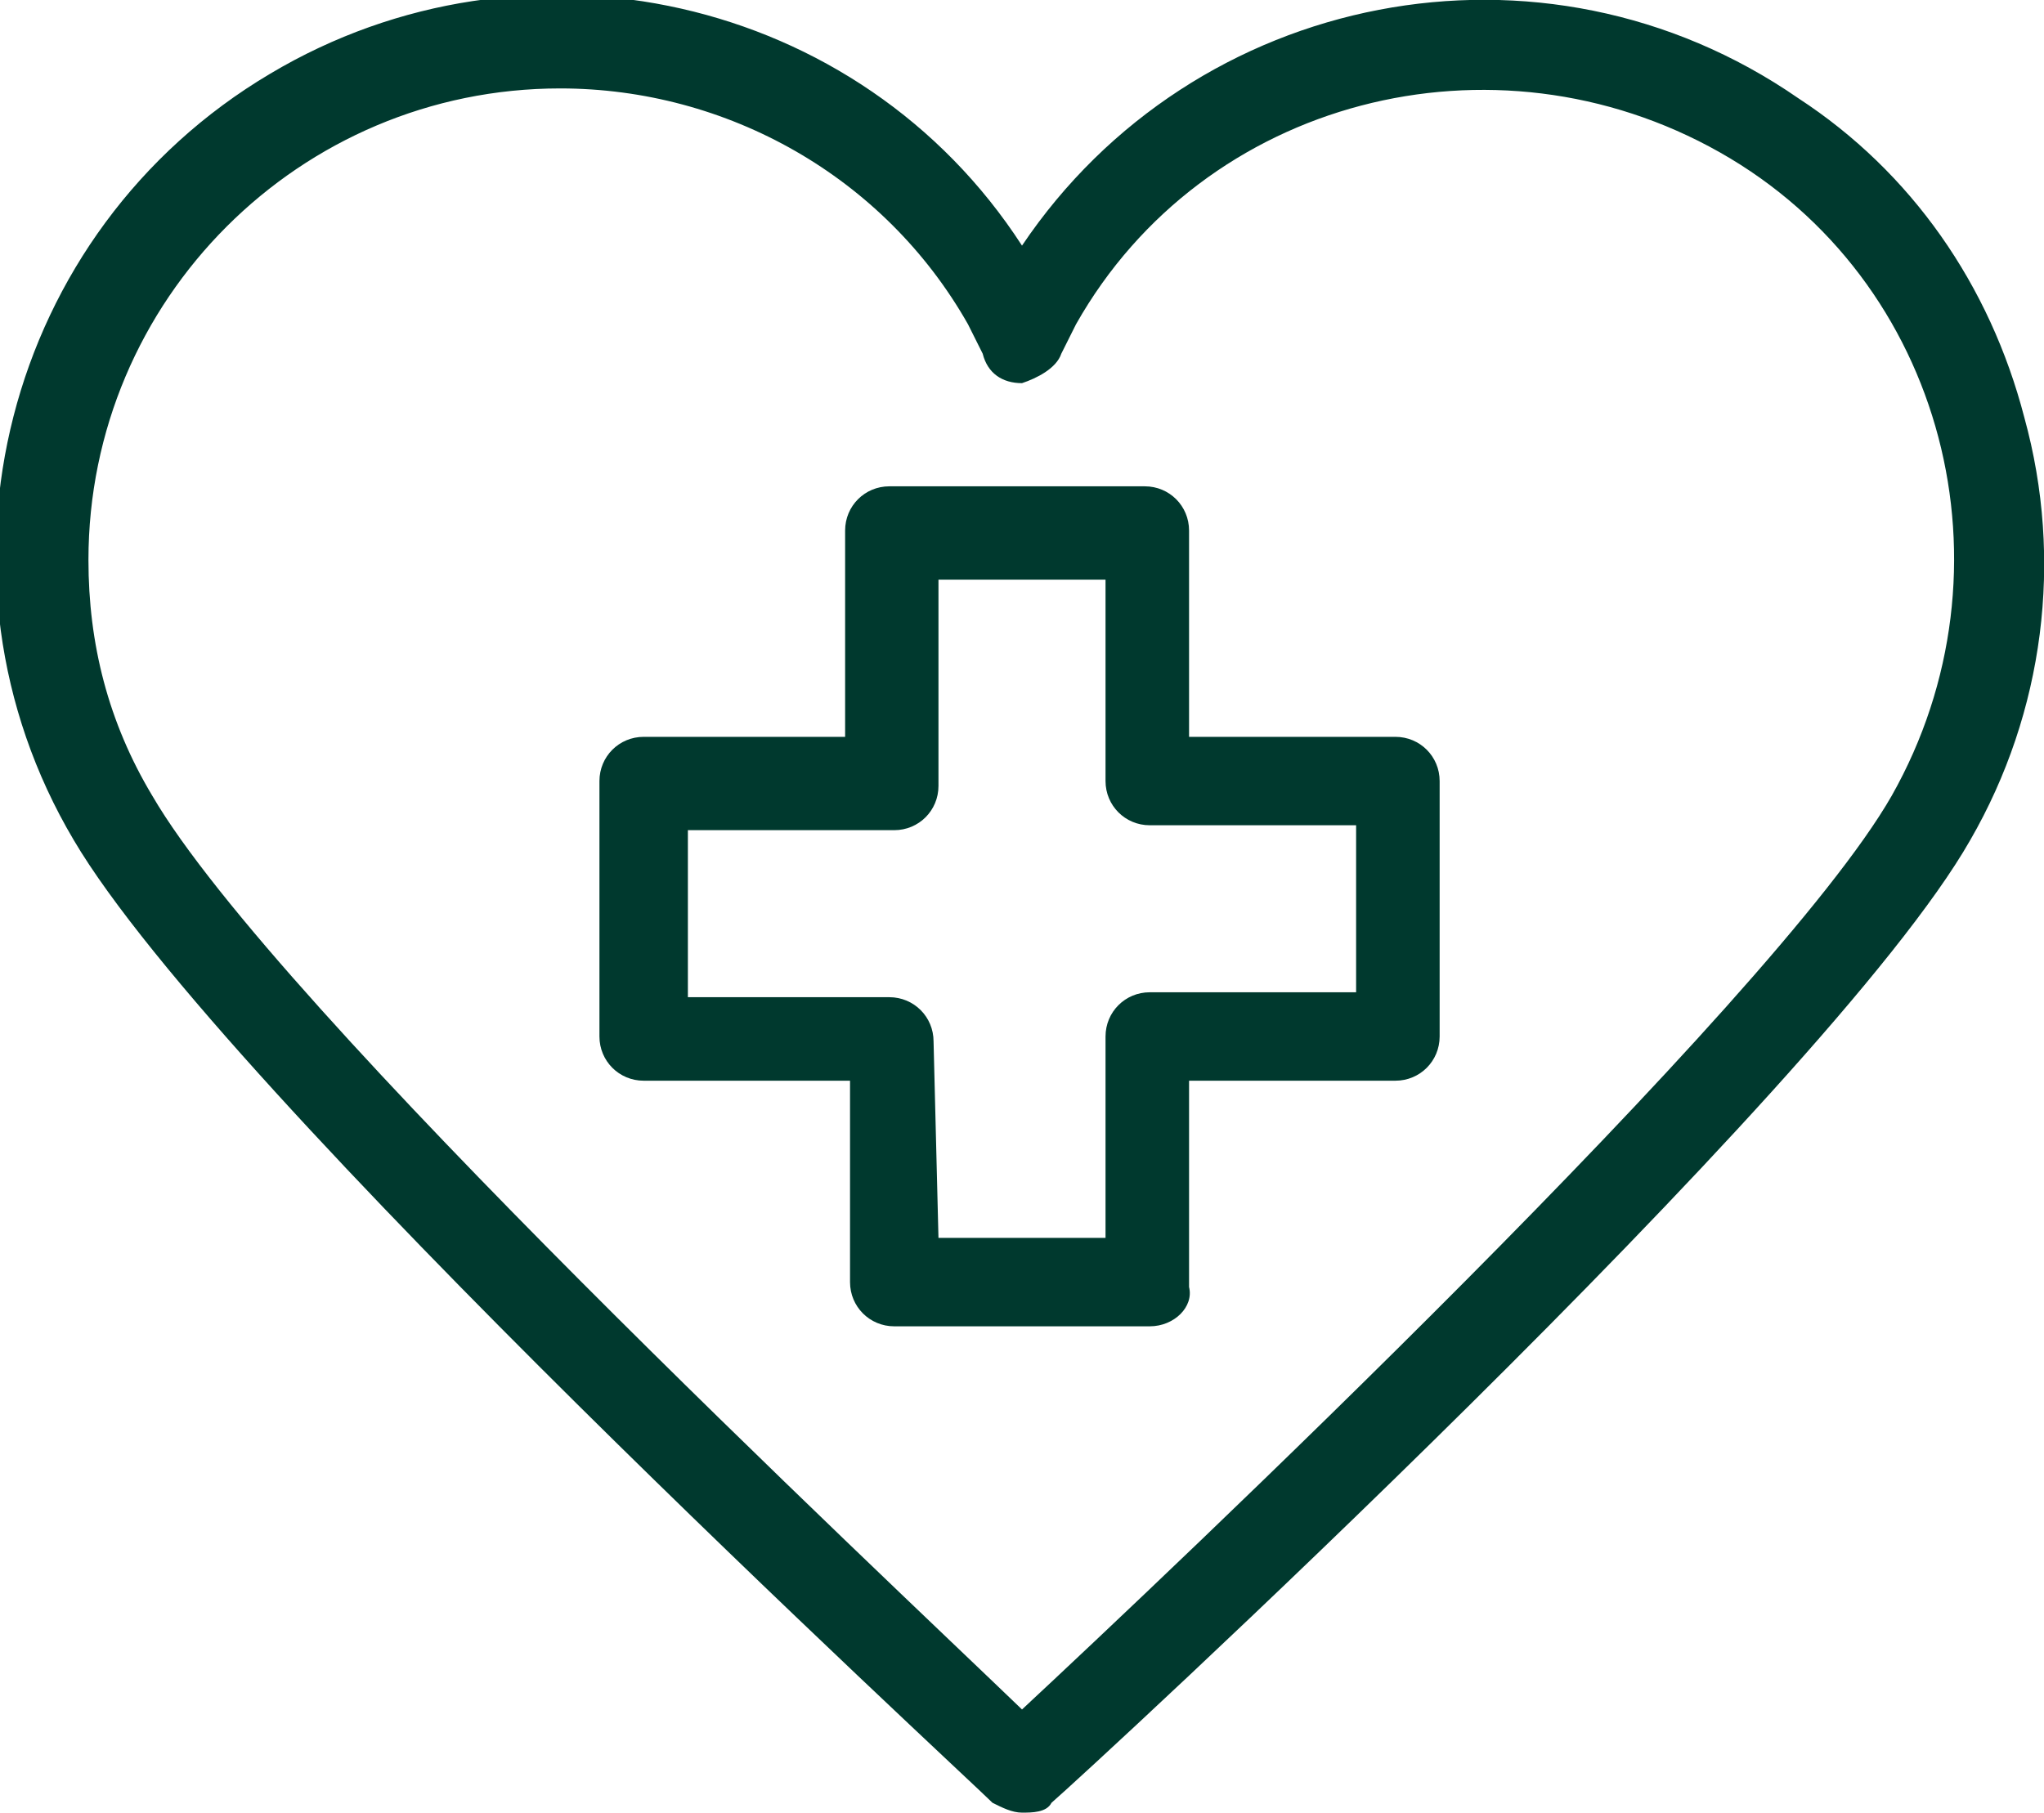
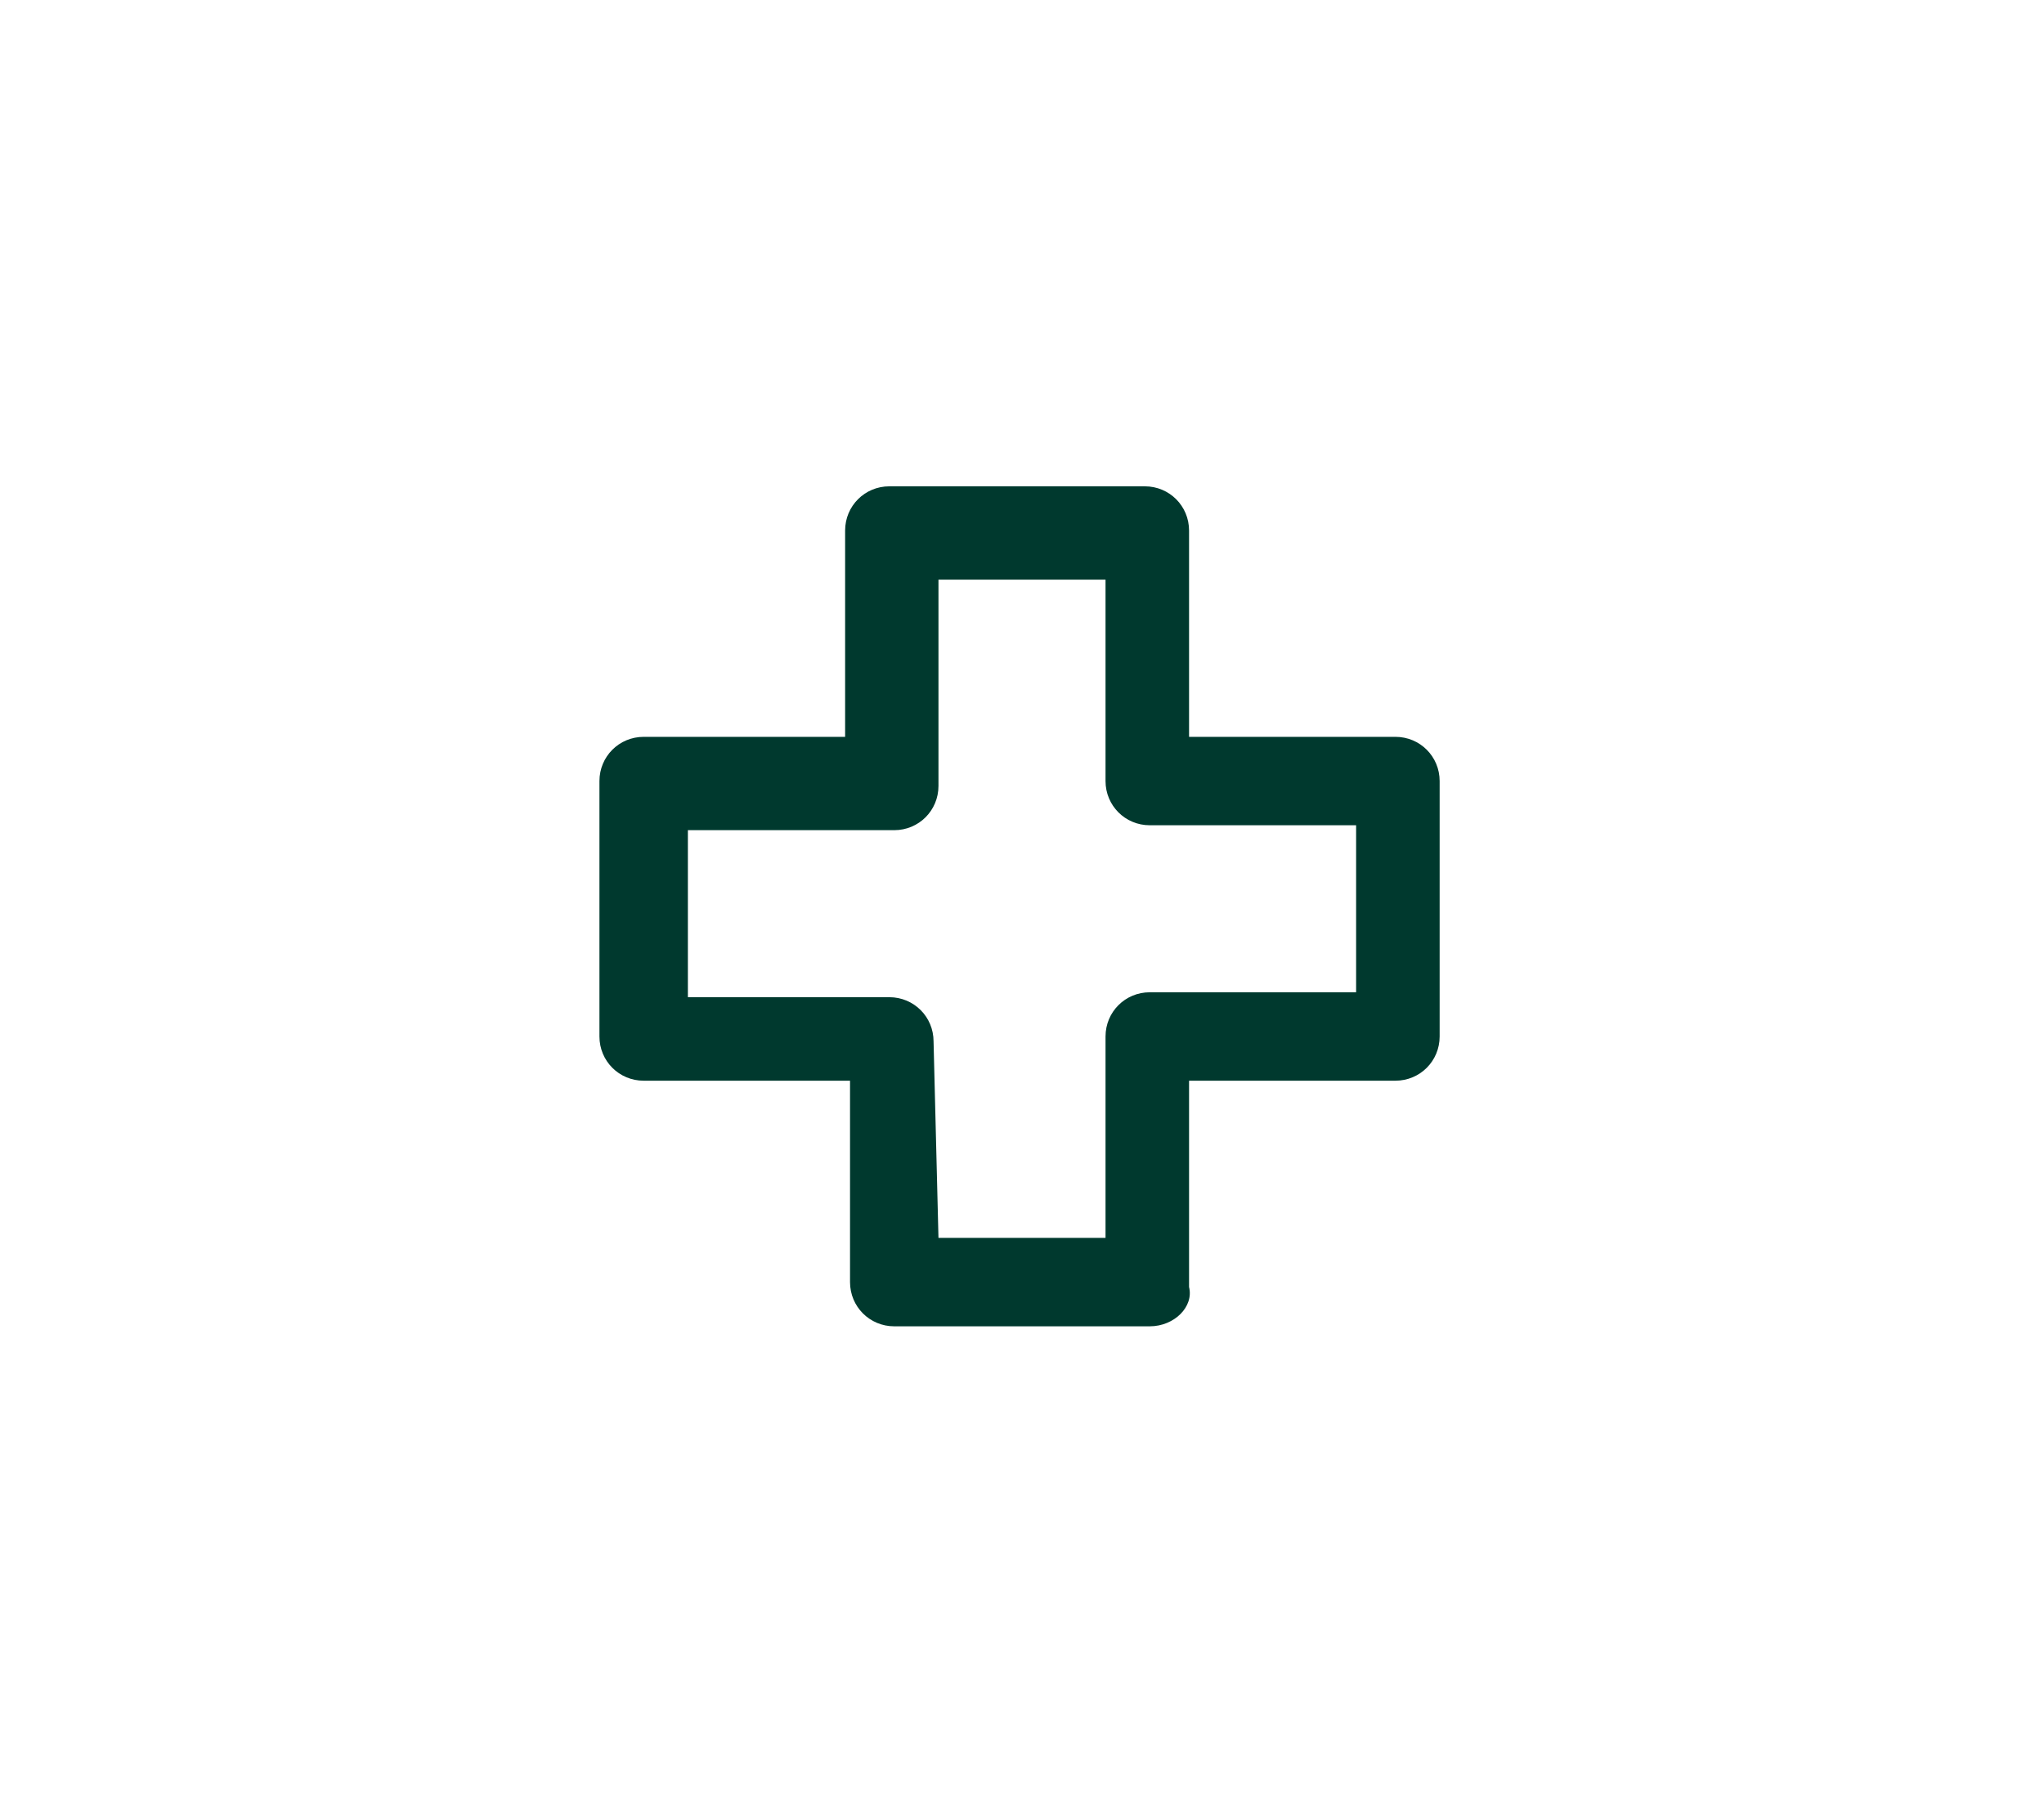
<svg xmlns="http://www.w3.org/2000/svg" version="1.1" id="레이어_1" x="0px" y="0px" viewBox="0 0 41.6 36.9" style="enable-background:new 0 0 41.6 36.9;" xml:space="preserve">
  <style type="text/css">
	.st0{fill:#00392E;}
</style>
  <g id="레이어_2_00000166649180556550147130000010552894919141456013_">
    <g id="레이어_1-2">
-       <path class="st0" d="M20.8,36.9c-0.2,0-0.4-0.1-0.6-0.2C19.6,36.1,4.5,22.2,1.5,17.1C-1.7,11.7,0.1,4.7,5.5,1.5    c5.2-3.1,12-1.6,15.3,3.5c3.5-5.2,10.6-6.6,15.8-3c2.3,1.5,3.9,3.8,4.6,6.5c0.8,2.9,0.4,6-1.1,8.6c-2.9,5.1-18,19-18.7,19.6    C21.3,36.9,21,36.9,20.8,36.9z M11.4,1.8c-5.3,0-9.6,4.3-9.6,9.6c0,1.7,0.4,3.3,1.3,4.8c2.5,4.3,14.9,15.9,17.7,18.6    c2.9-2.7,15.3-14.4,17.7-18.6c2.6-4.6,1.1-10.5-3.5-13.1S24.5,2,21.9,6.6c-0.1,0.2-0.2,0.4-0.3,0.6c-0.1,0.3-0.5,0.5-0.8,0.6l0,0    c-0.4,0-0.7-0.2-0.8-0.6c-0.1-0.2-0.2-0.4-0.3-0.6C18,3.6,14.8,1.8,11.4,1.8z" />
-       <path class="st0" d="M23.4,27h-5.2c-0.5,0-0.9-0.4-0.9-0.9V22h-4.2c-0.5,0-0.9-0.4-0.9-0.9c0,0,0,0,0,0v-5.2    c0-0.5,0.4-0.9,0.9-0.9c0,0,0,0,0,0h4.1v-4.2c0-0.5,0.4-0.9,0.9-0.9h5.2c0.5,0,0.9,0.4,0.9,0.9V15h4.2c0.5,0,0.9,0.4,0.9,0.9v5.2    c0,0.5-0.4,0.9-0.9,0.9h-4.2v4.2C24.3,26.6,23.9,27,23.4,27z M19.1,25.2h3.4v-4.1c0-0.5,0.4-0.9,0.9-0.9h4.2v-3.4h-4.2    c-0.5,0-0.9-0.4-0.9-0.9v-4.1h-3.4v4.2c0,0.5-0.4,0.9-0.9,0.9c0,0,0,0,0,0H14v3.4h4.1c0.5,0,0.9,0.4,0.9,0.9c0,0,0,0,0,0    L19.1,25.2z" />
+       <path class="st0" d="M23.4,27h-5.2c-0.5,0-0.9-0.4-0.9-0.9V22h-4.2c-0.5,0-0.9-0.4-0.9-0.9c0,0,0,0,0,0v-5.2    c0-0.5,0.4-0.9,0.9-0.9h4.1v-4.2c0-0.5,0.4-0.9,0.9-0.9h5.2c0.5,0,0.9,0.4,0.9,0.9V15h4.2c0.5,0,0.9,0.4,0.9,0.9v5.2    c0,0.5-0.4,0.9-0.9,0.9h-4.2v4.2C24.3,26.6,23.9,27,23.4,27z M19.1,25.2h3.4v-4.1c0-0.5,0.4-0.9,0.9-0.9h4.2v-3.4h-4.2    c-0.5,0-0.9-0.4-0.9-0.9v-4.1h-3.4v4.2c0,0.5-0.4,0.9-0.9,0.9c0,0,0,0,0,0H14v3.4h4.1c0.5,0,0.9,0.4,0.9,0.9c0,0,0,0,0,0    L19.1,25.2z" />
    </g>
  </g>
</svg>